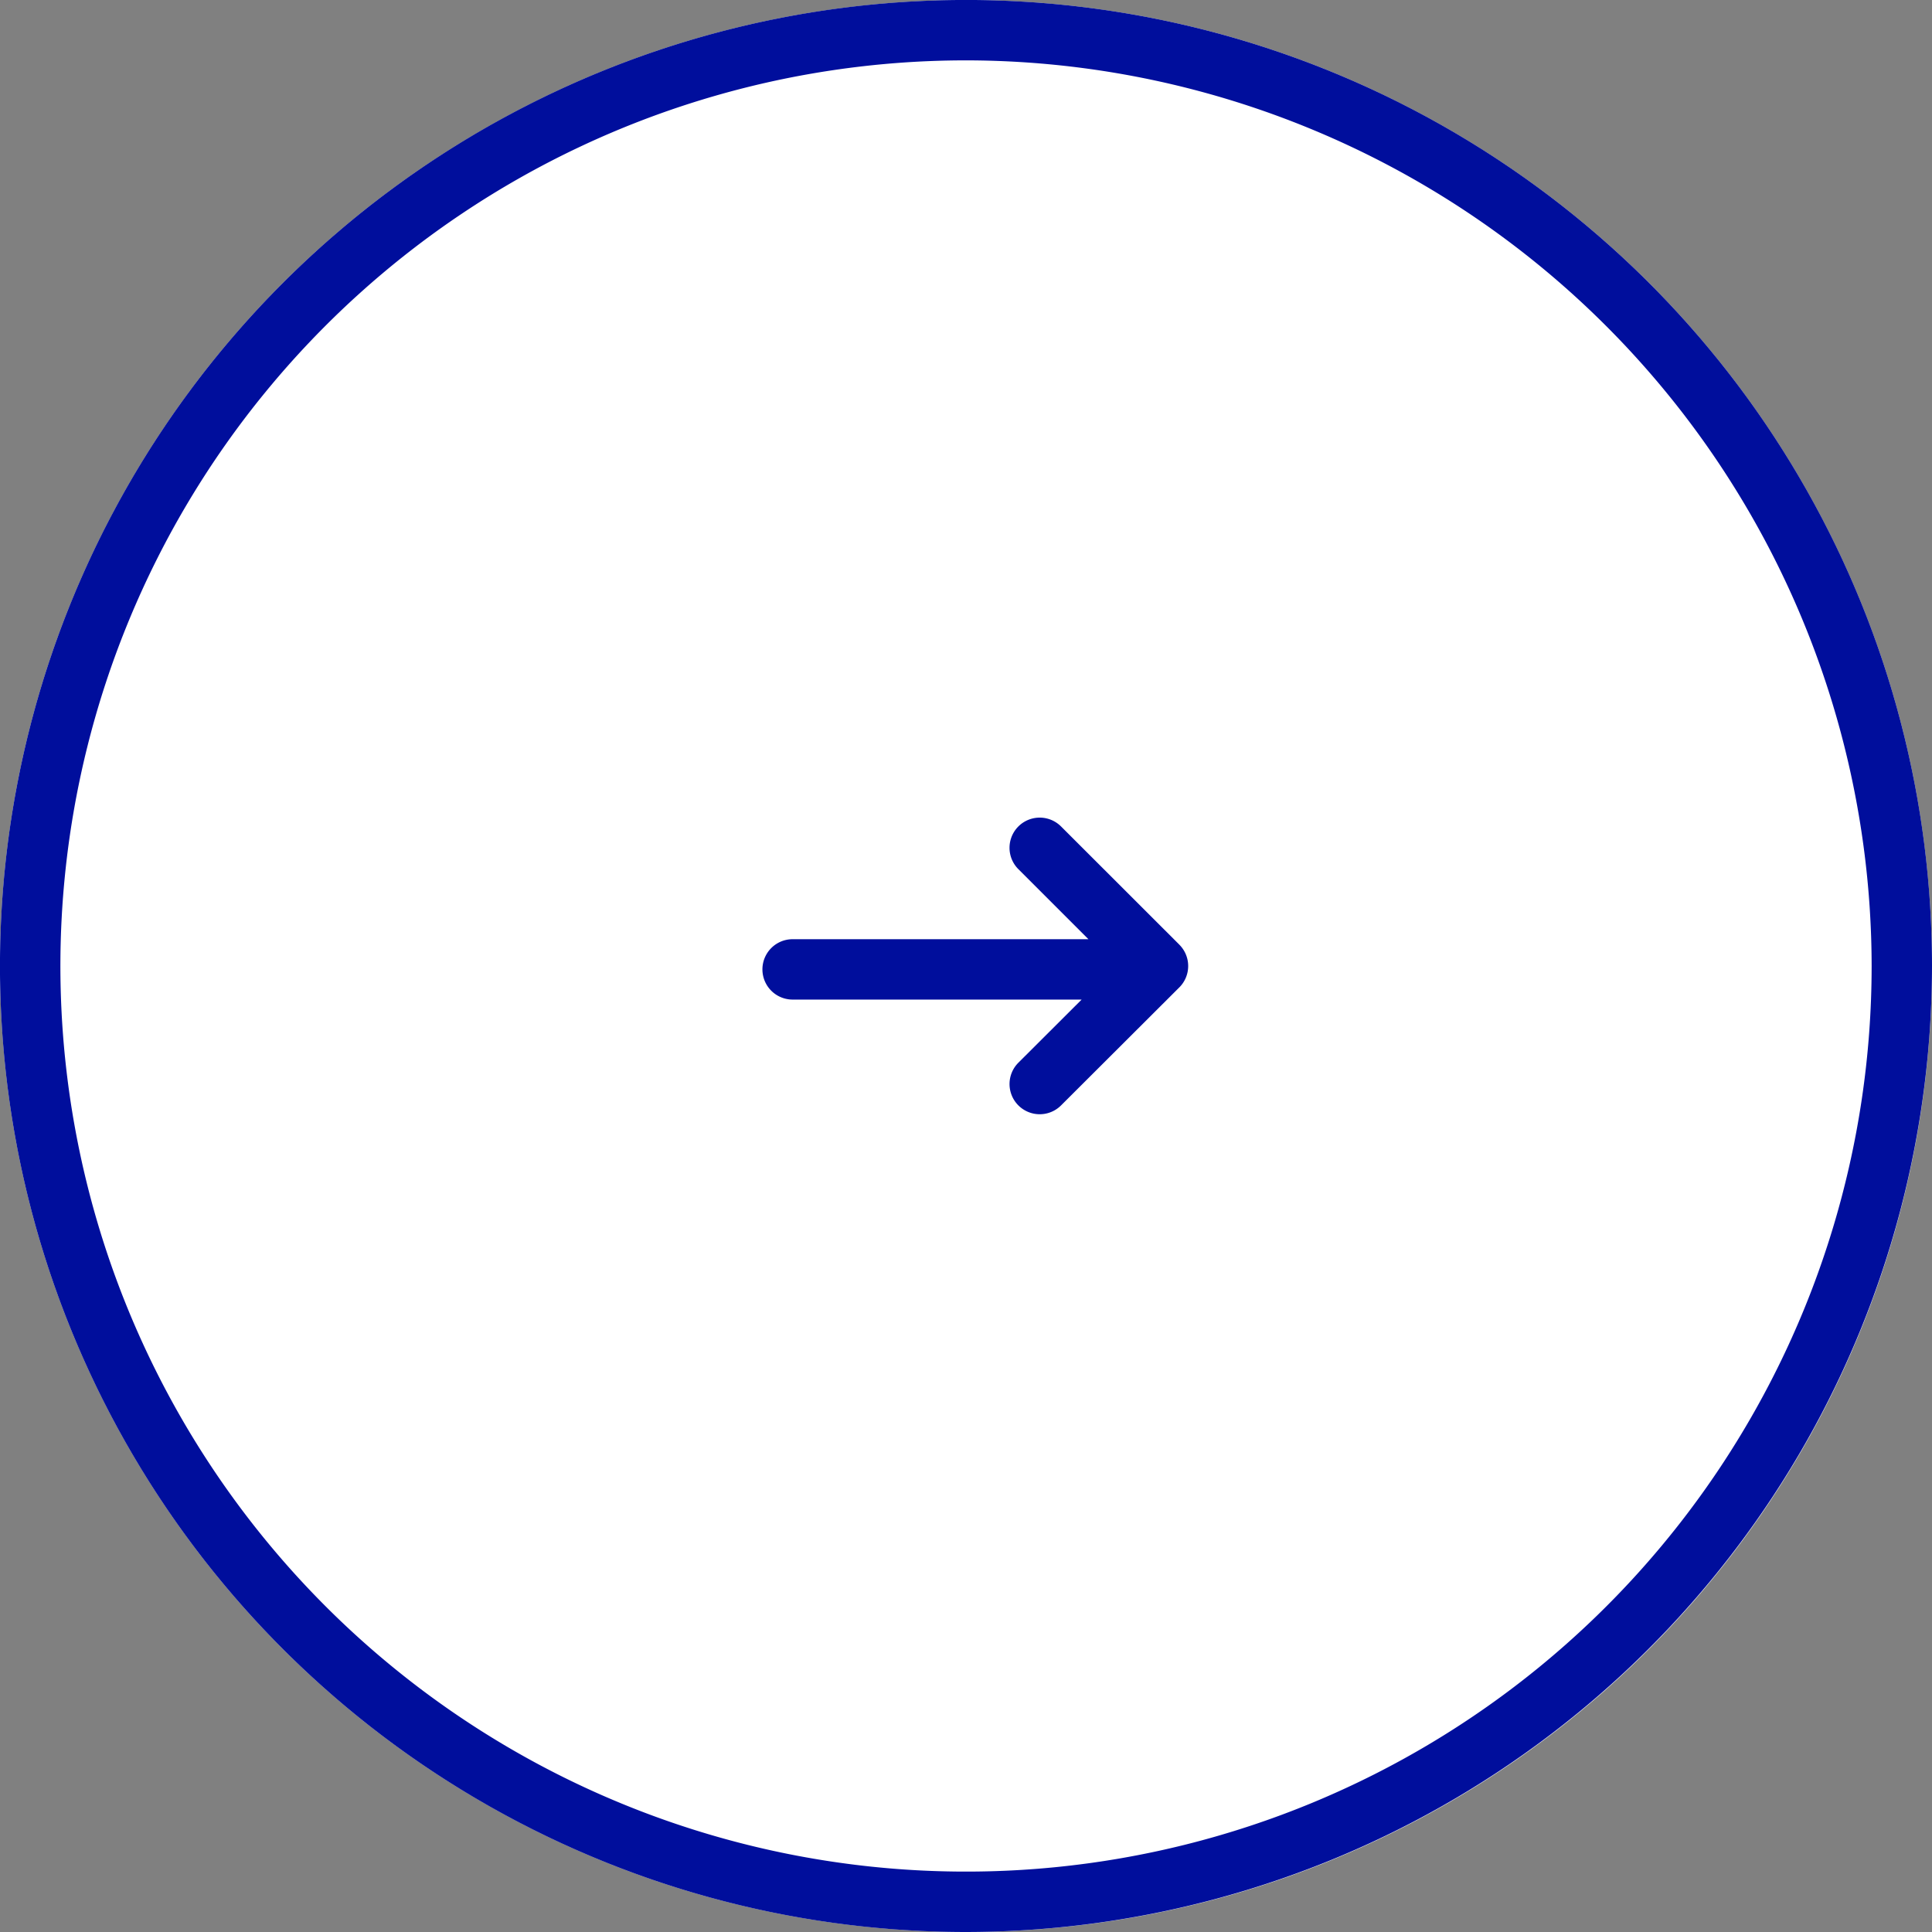
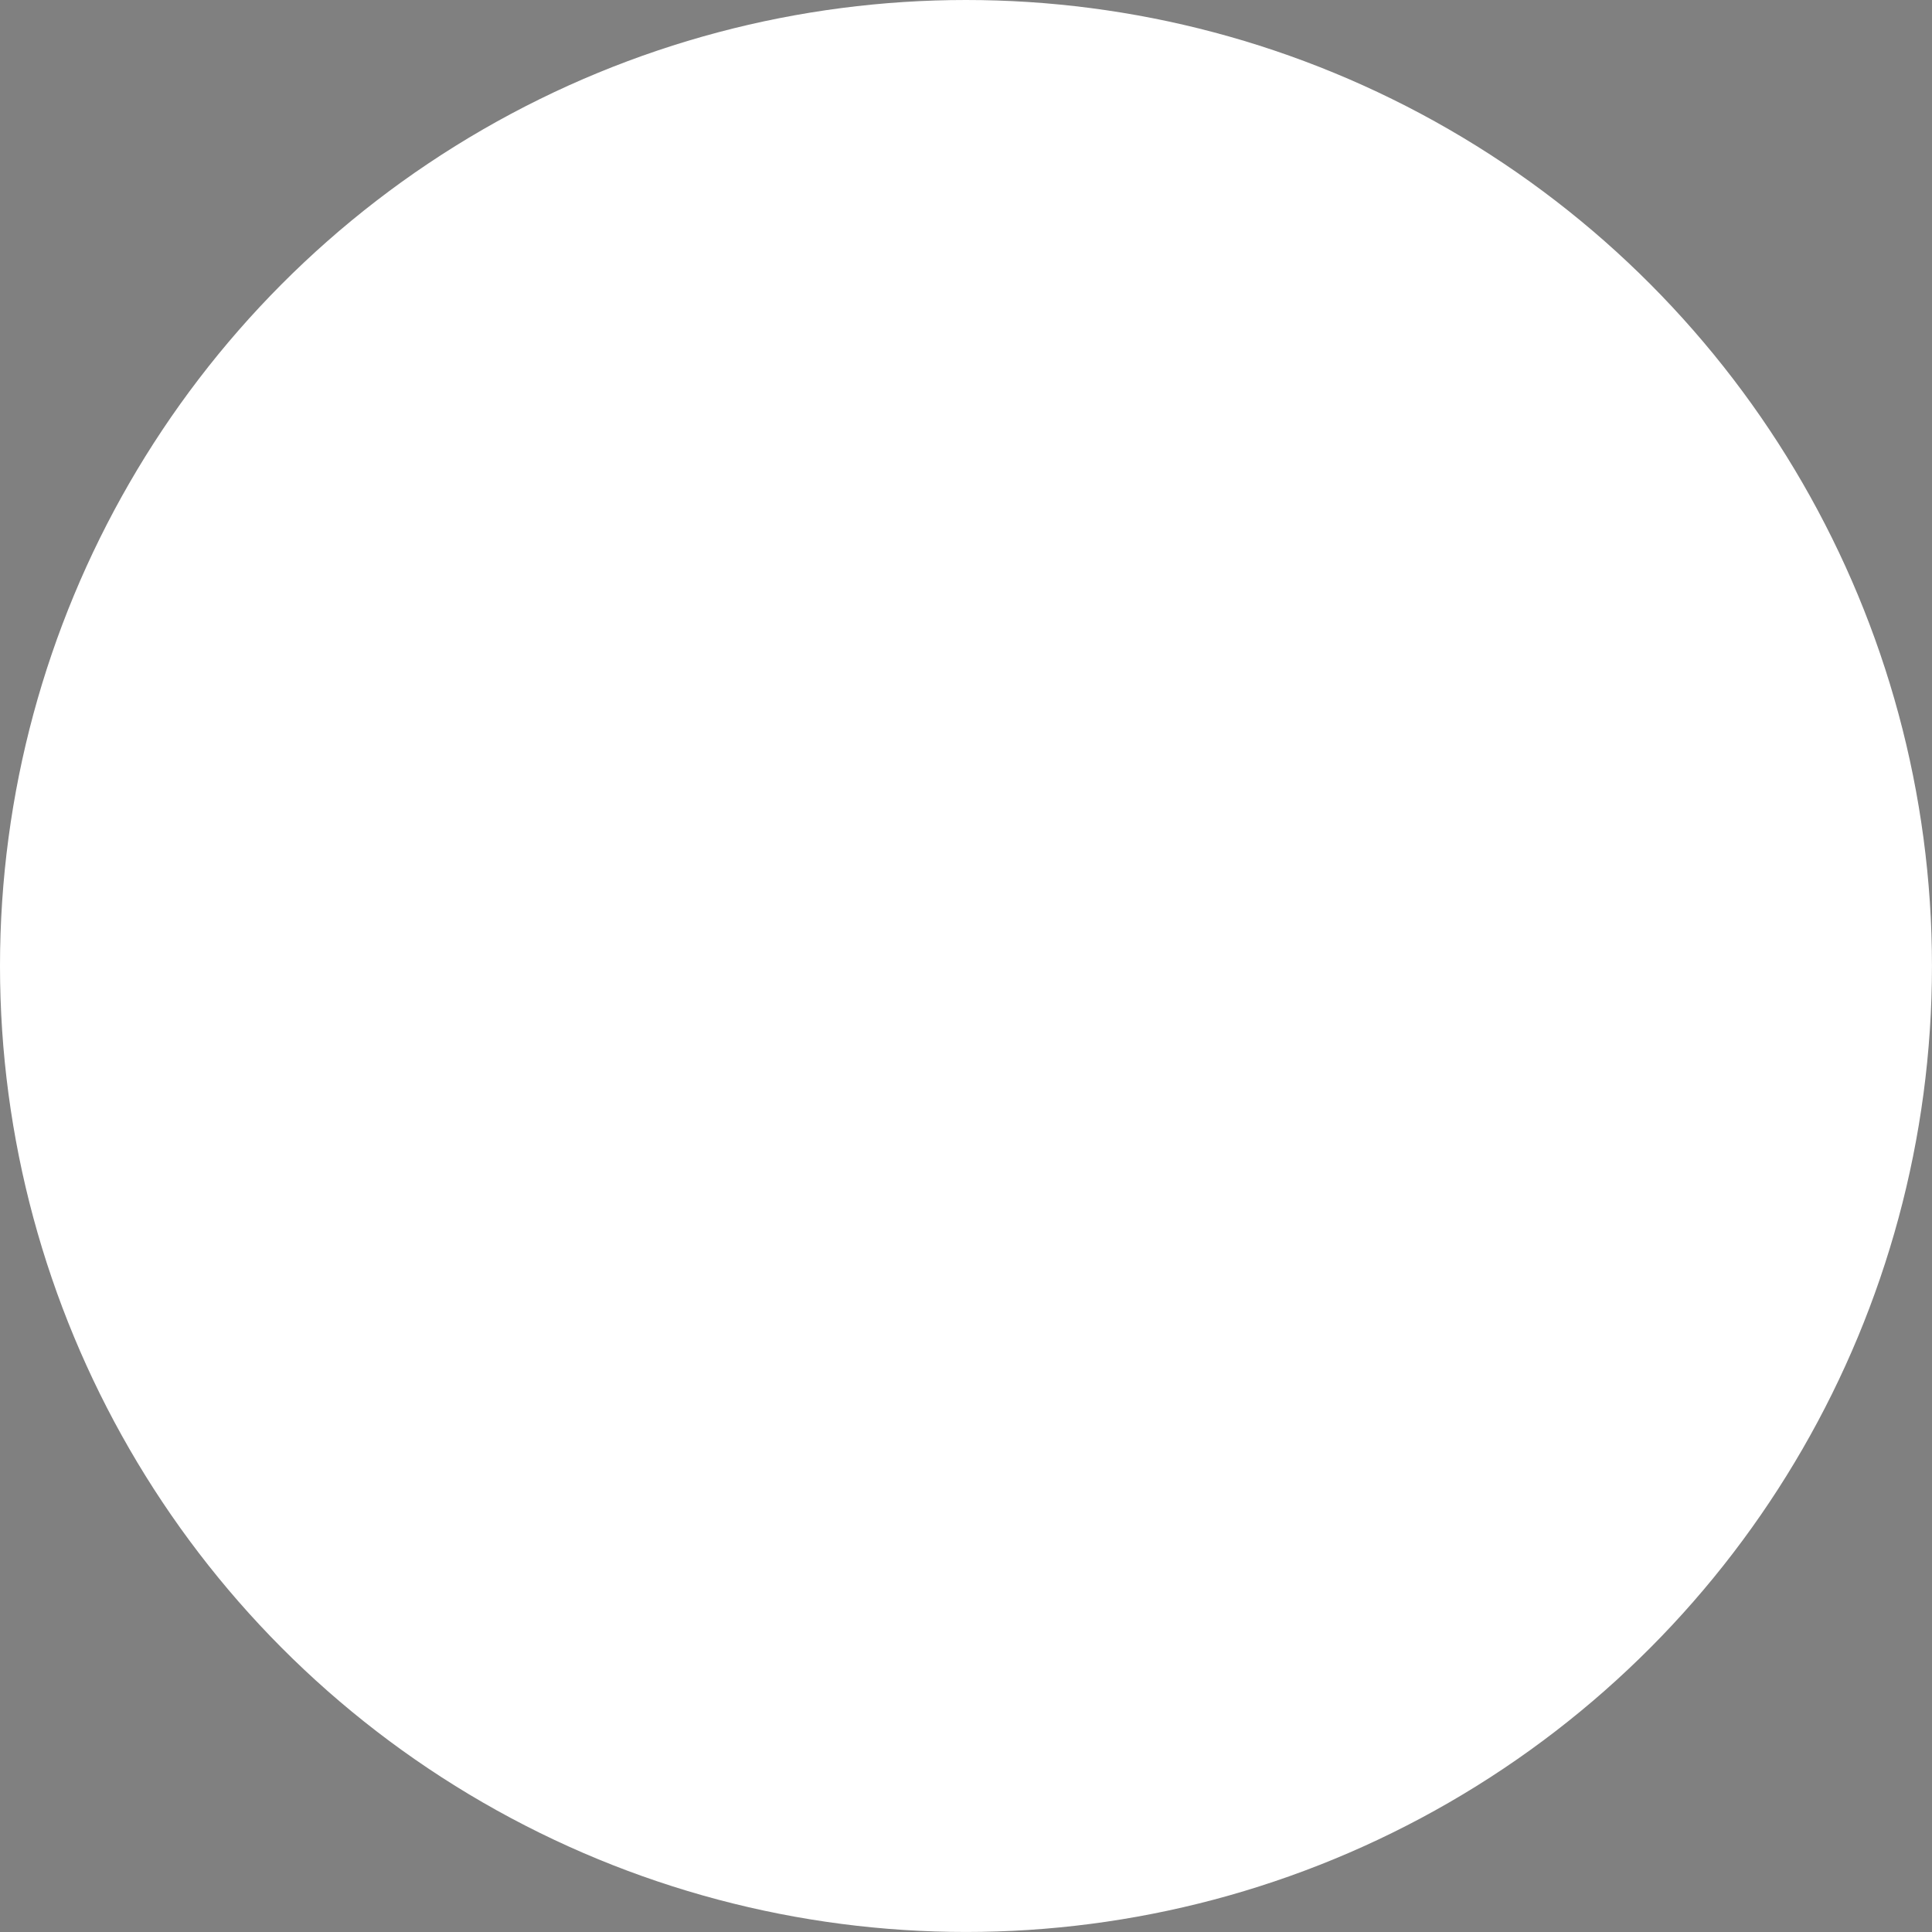
<svg xmlns="http://www.w3.org/2000/svg" viewBox="0 0 61.257 61.257">
  <rect x="0" y="0" width="61.257" height="61.257" fill="#808080" stroke="none" />
  <defs>
    <style>.a{fill:#fff;}.b{fill:#000e9c;}</style>
  </defs>
  <circle class="a" cx="30.628" cy="30.628" r="30.628" />
-   <path class="b" d="M30.629,61.257A30.629,30.629,0,1,1,61.257,30.629,30.663,30.663,0,0,1,30.629,61.257Zm0-59.343A28.714,28.714,0,1,0,59.343,30.629,28.747,28.747,0,0,0,30.629,1.914Z" />
-   <path class="b" d="M37.392,29.951l-3.75-3.747a.957.957,0,0,0-1.353,1.354L34.51,29.779h-9.379a.957.957,0,0,0,0,1.914h9.164l-2.005,2.001a.957.957,0,1,0,1.352,1.355l3.75-3.742a.957.957,0,0,0,0-1.355Z" />
</svg>